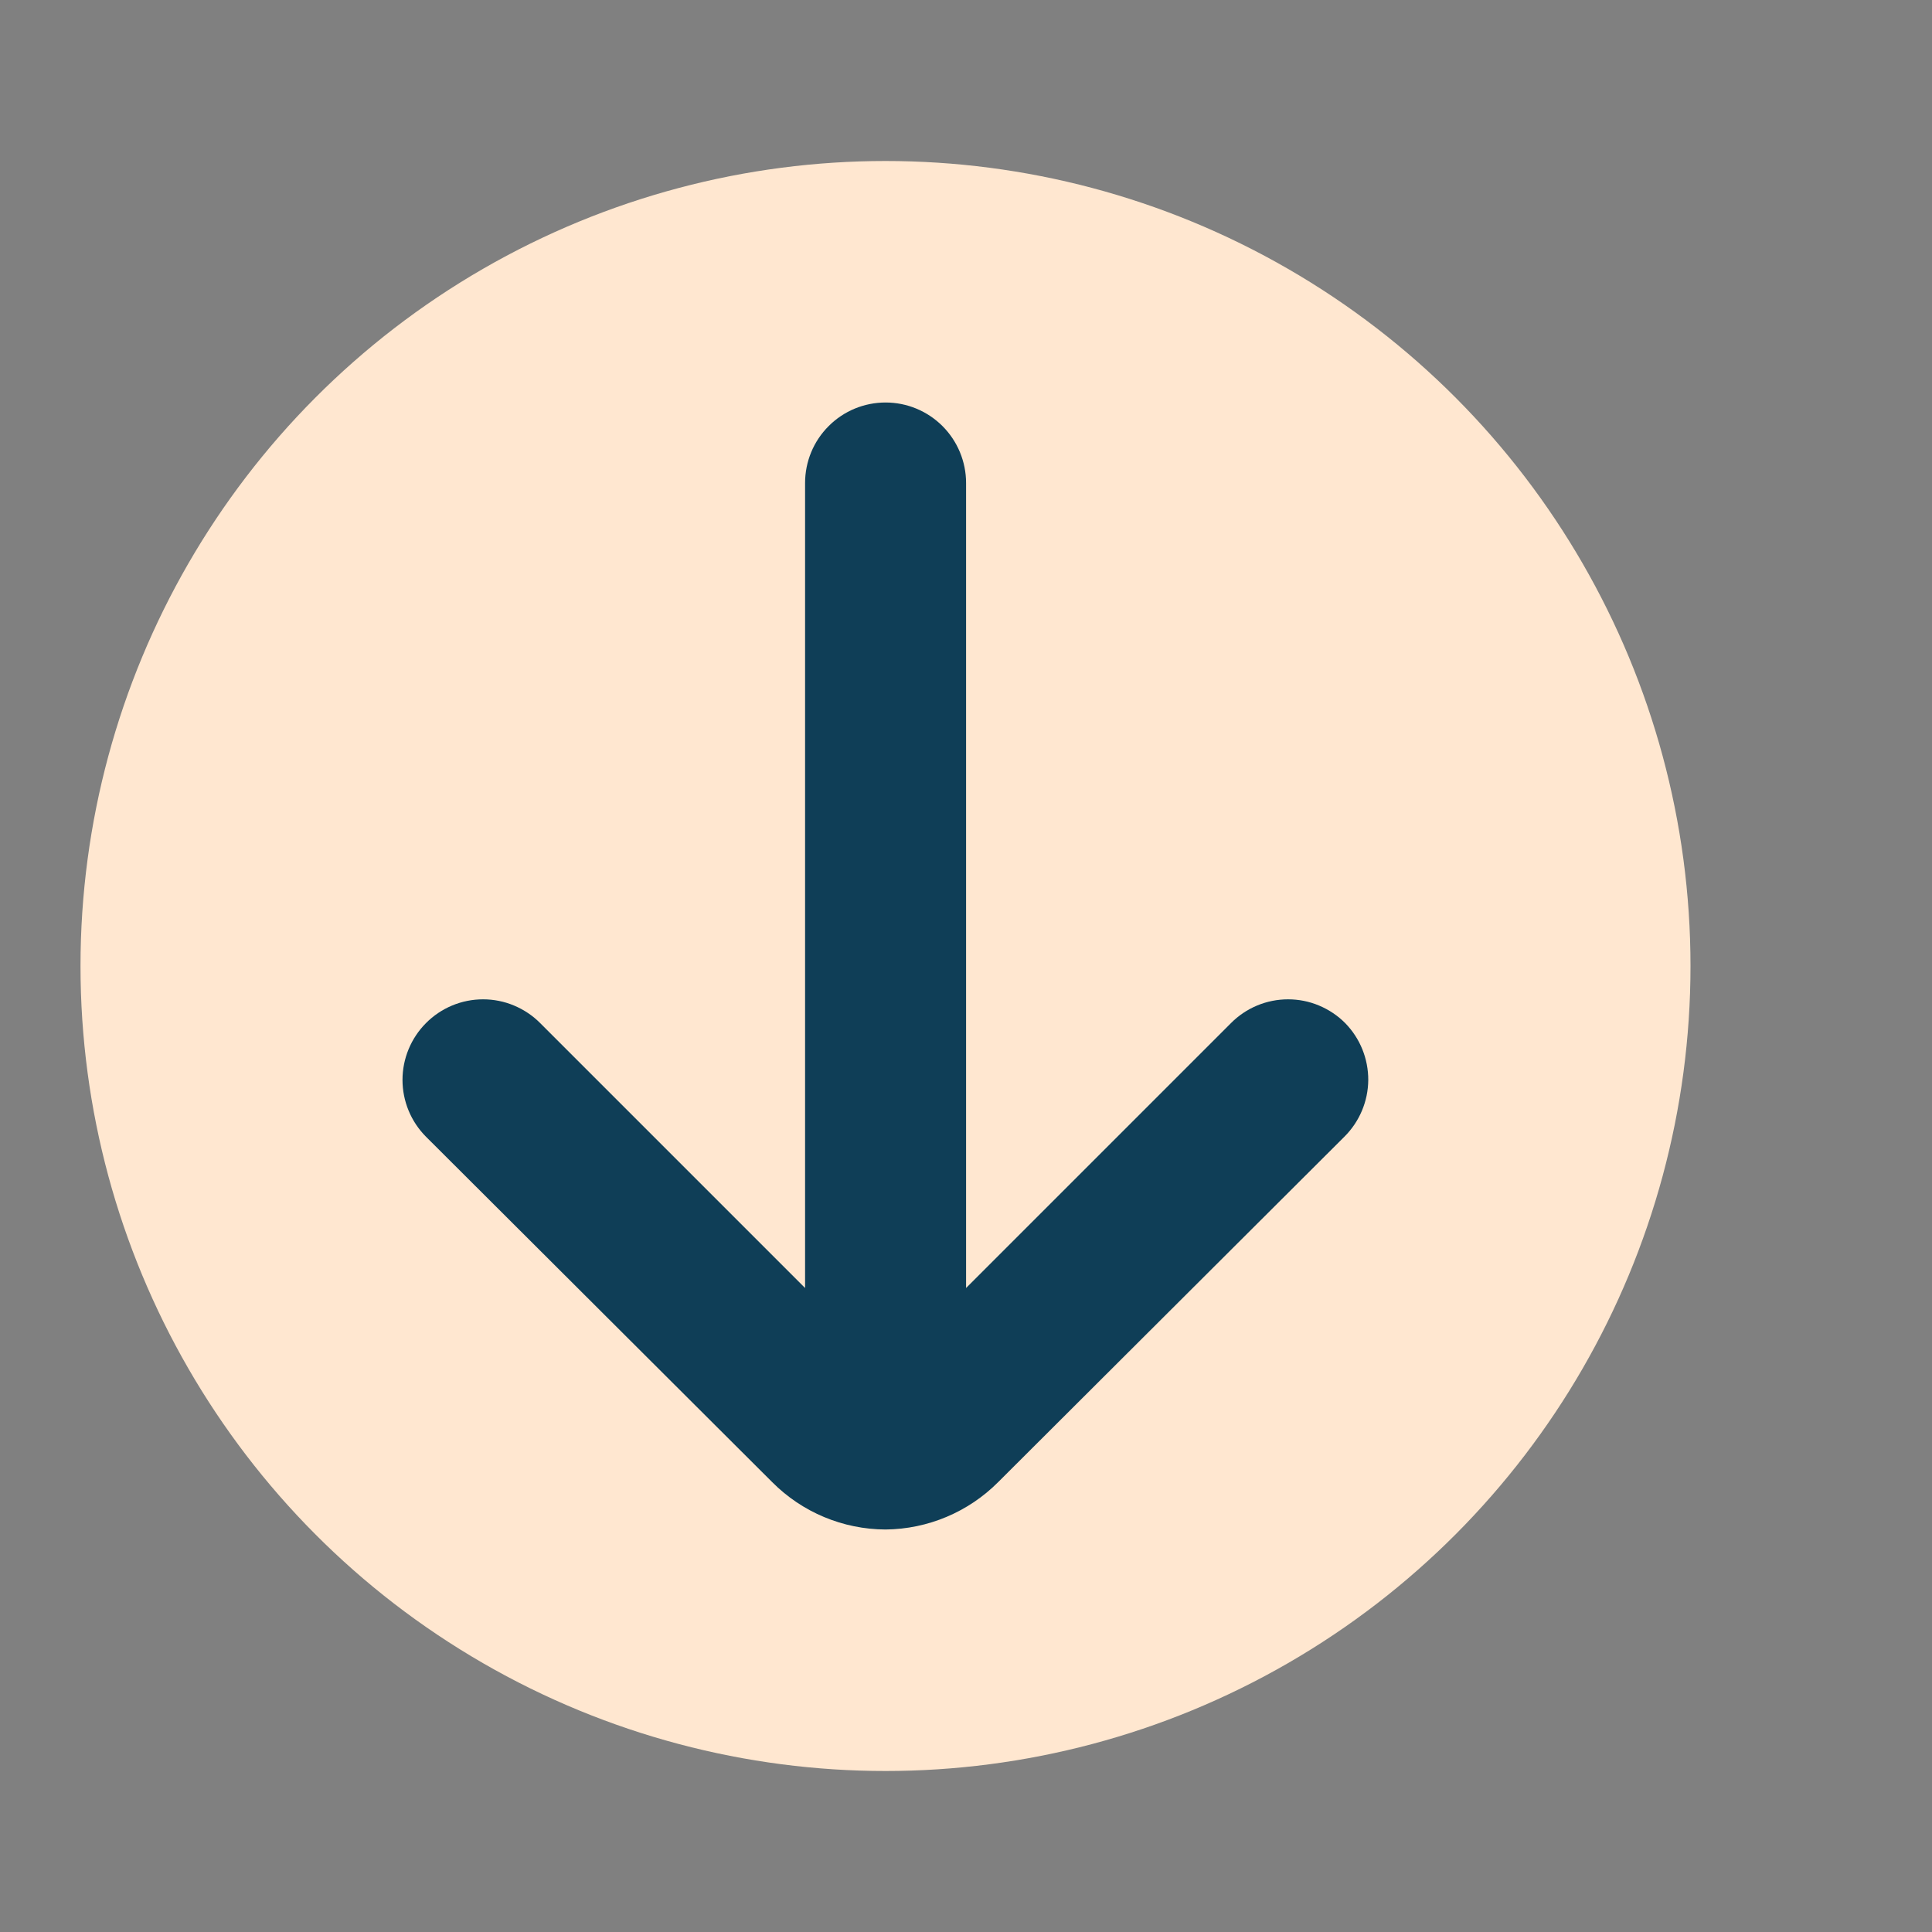
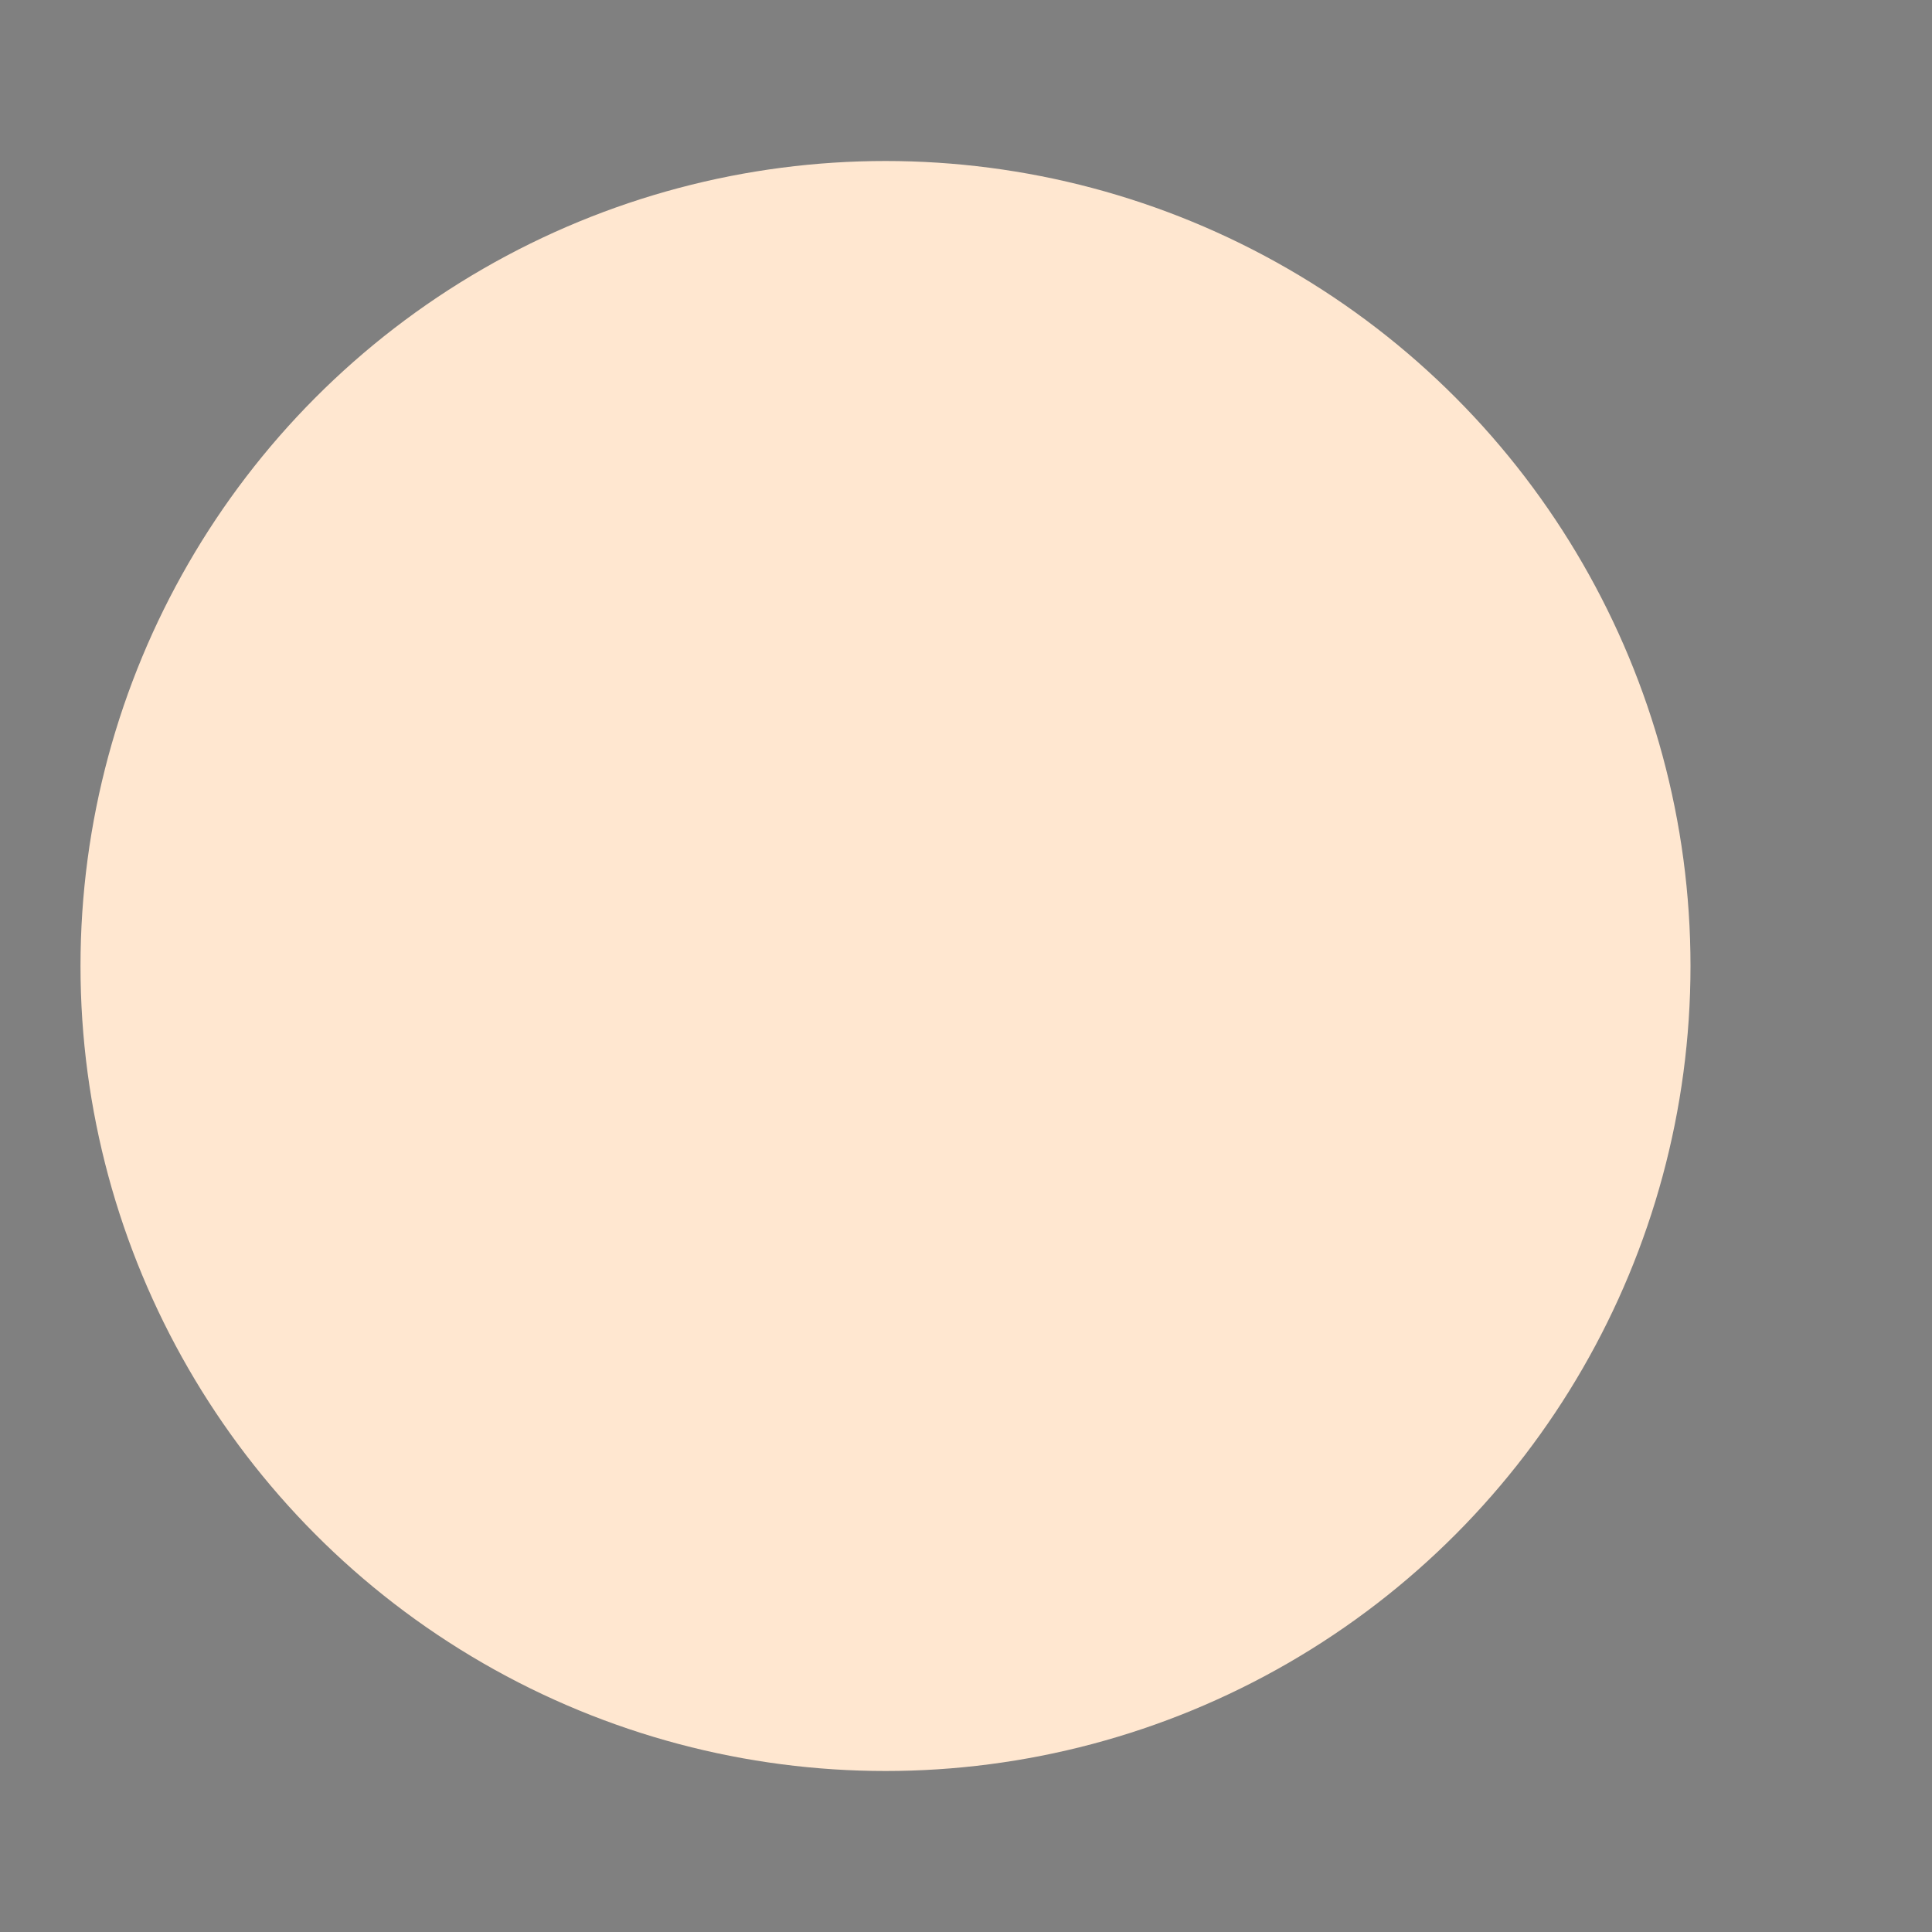
<svg xmlns="http://www.w3.org/2000/svg" width="24" height="24" viewBox="0 0 24 24" fill="none">
  <rect x="0" y="0" width="24" height="24" fill="#808080" stroke="none" />
  <circle cx="11" cy="12" r="10" fill="#FFE7D0" />
-   <path d="M16.711 12.71C16.618 12.616 16.507 12.542 16.385 12.491C16.264 12.44 16.133 12.414 16.001 12.414C15.869 12.414 15.738 12.44 15.616 12.491C15.494 12.542 15.384 12.616 15.291 12.71L12.001 16V6C12.001 5.735 11.895 5.48 11.708 5.293C11.52 5.105 11.266 5 11.001 5C10.736 5 10.481 5.105 10.294 5.293C10.106 5.48 10.001 5.735 10.001 6V16L6.711 12.71C6.618 12.616 6.507 12.542 6.385 12.491C6.264 12.44 6.133 12.414 6.001 12.414C5.869 12.414 5.738 12.44 5.616 12.491C5.494 12.542 5.384 12.616 5.291 12.71C5.105 12.897 5 13.151 5 13.415C5 13.679 5.105 13.933 5.291 14.12L9.591 18.41C9.964 18.786 10.471 18.998 11.001 19C11.527 18.995 12.03 18.783 12.401 18.41L16.701 14.12C16.888 13.934 16.995 13.681 16.997 13.417C16.998 13.153 16.896 12.899 16.711 12.71Z" fill="#0F3E57" />
</svg>